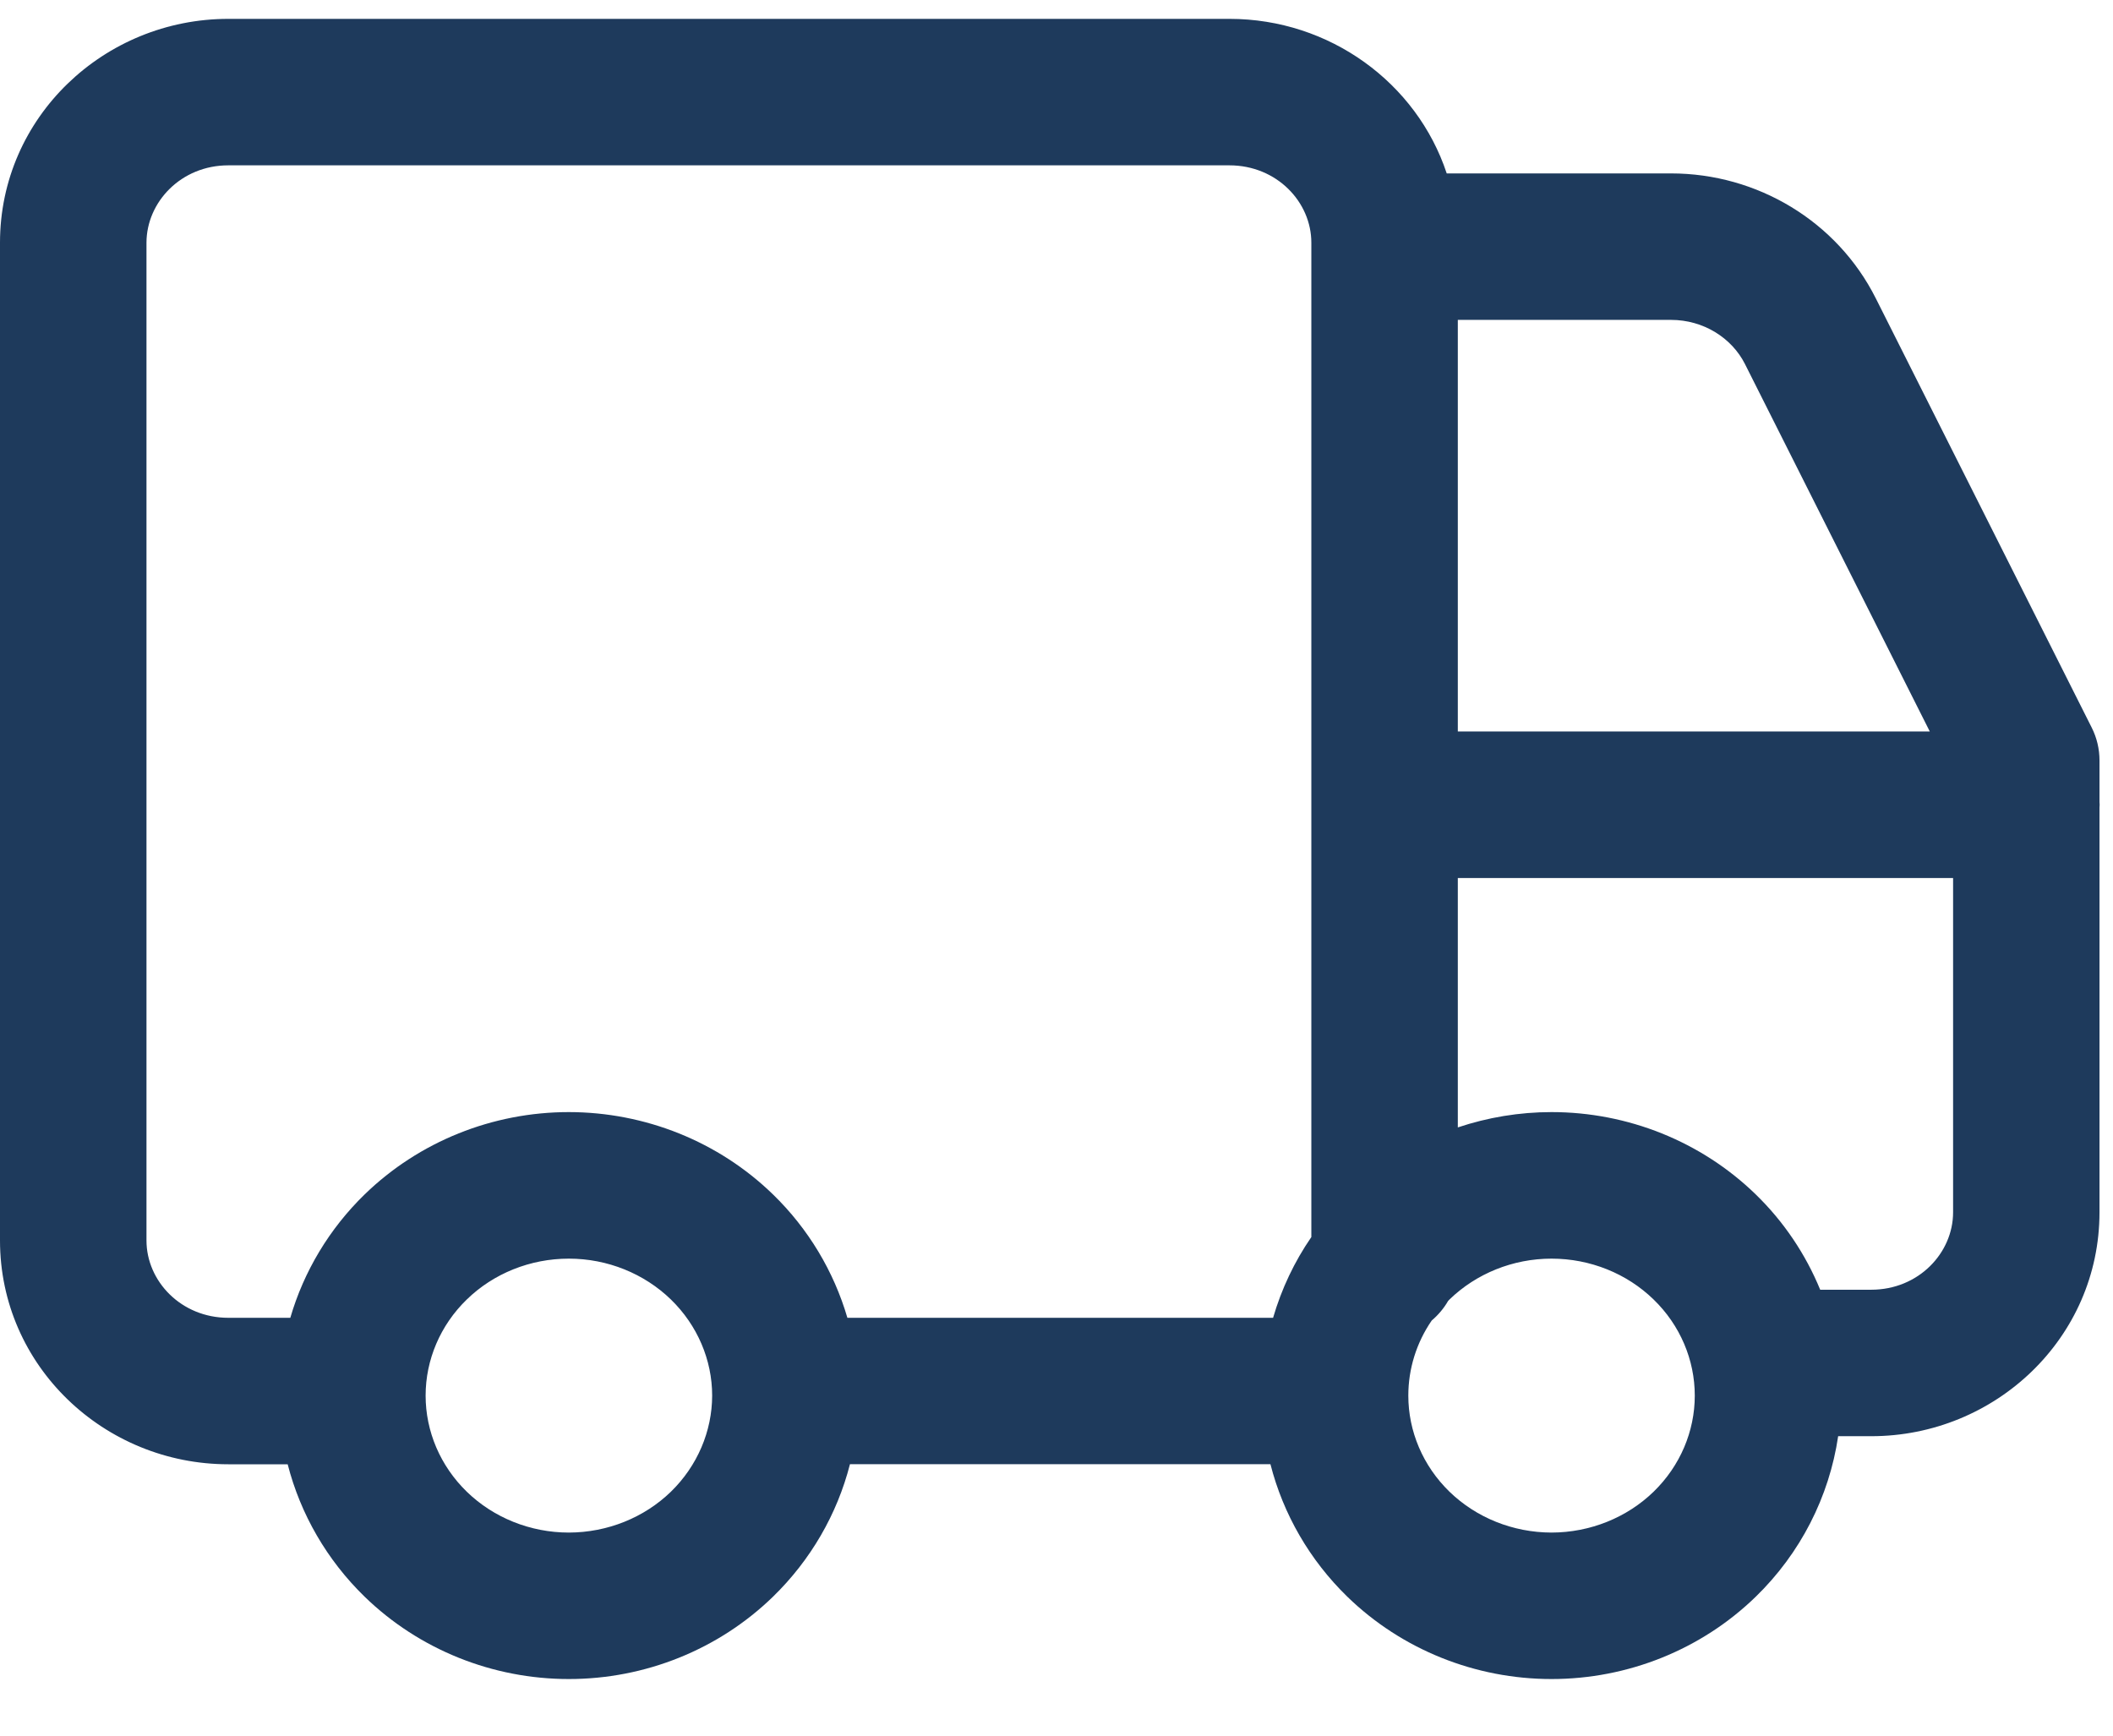
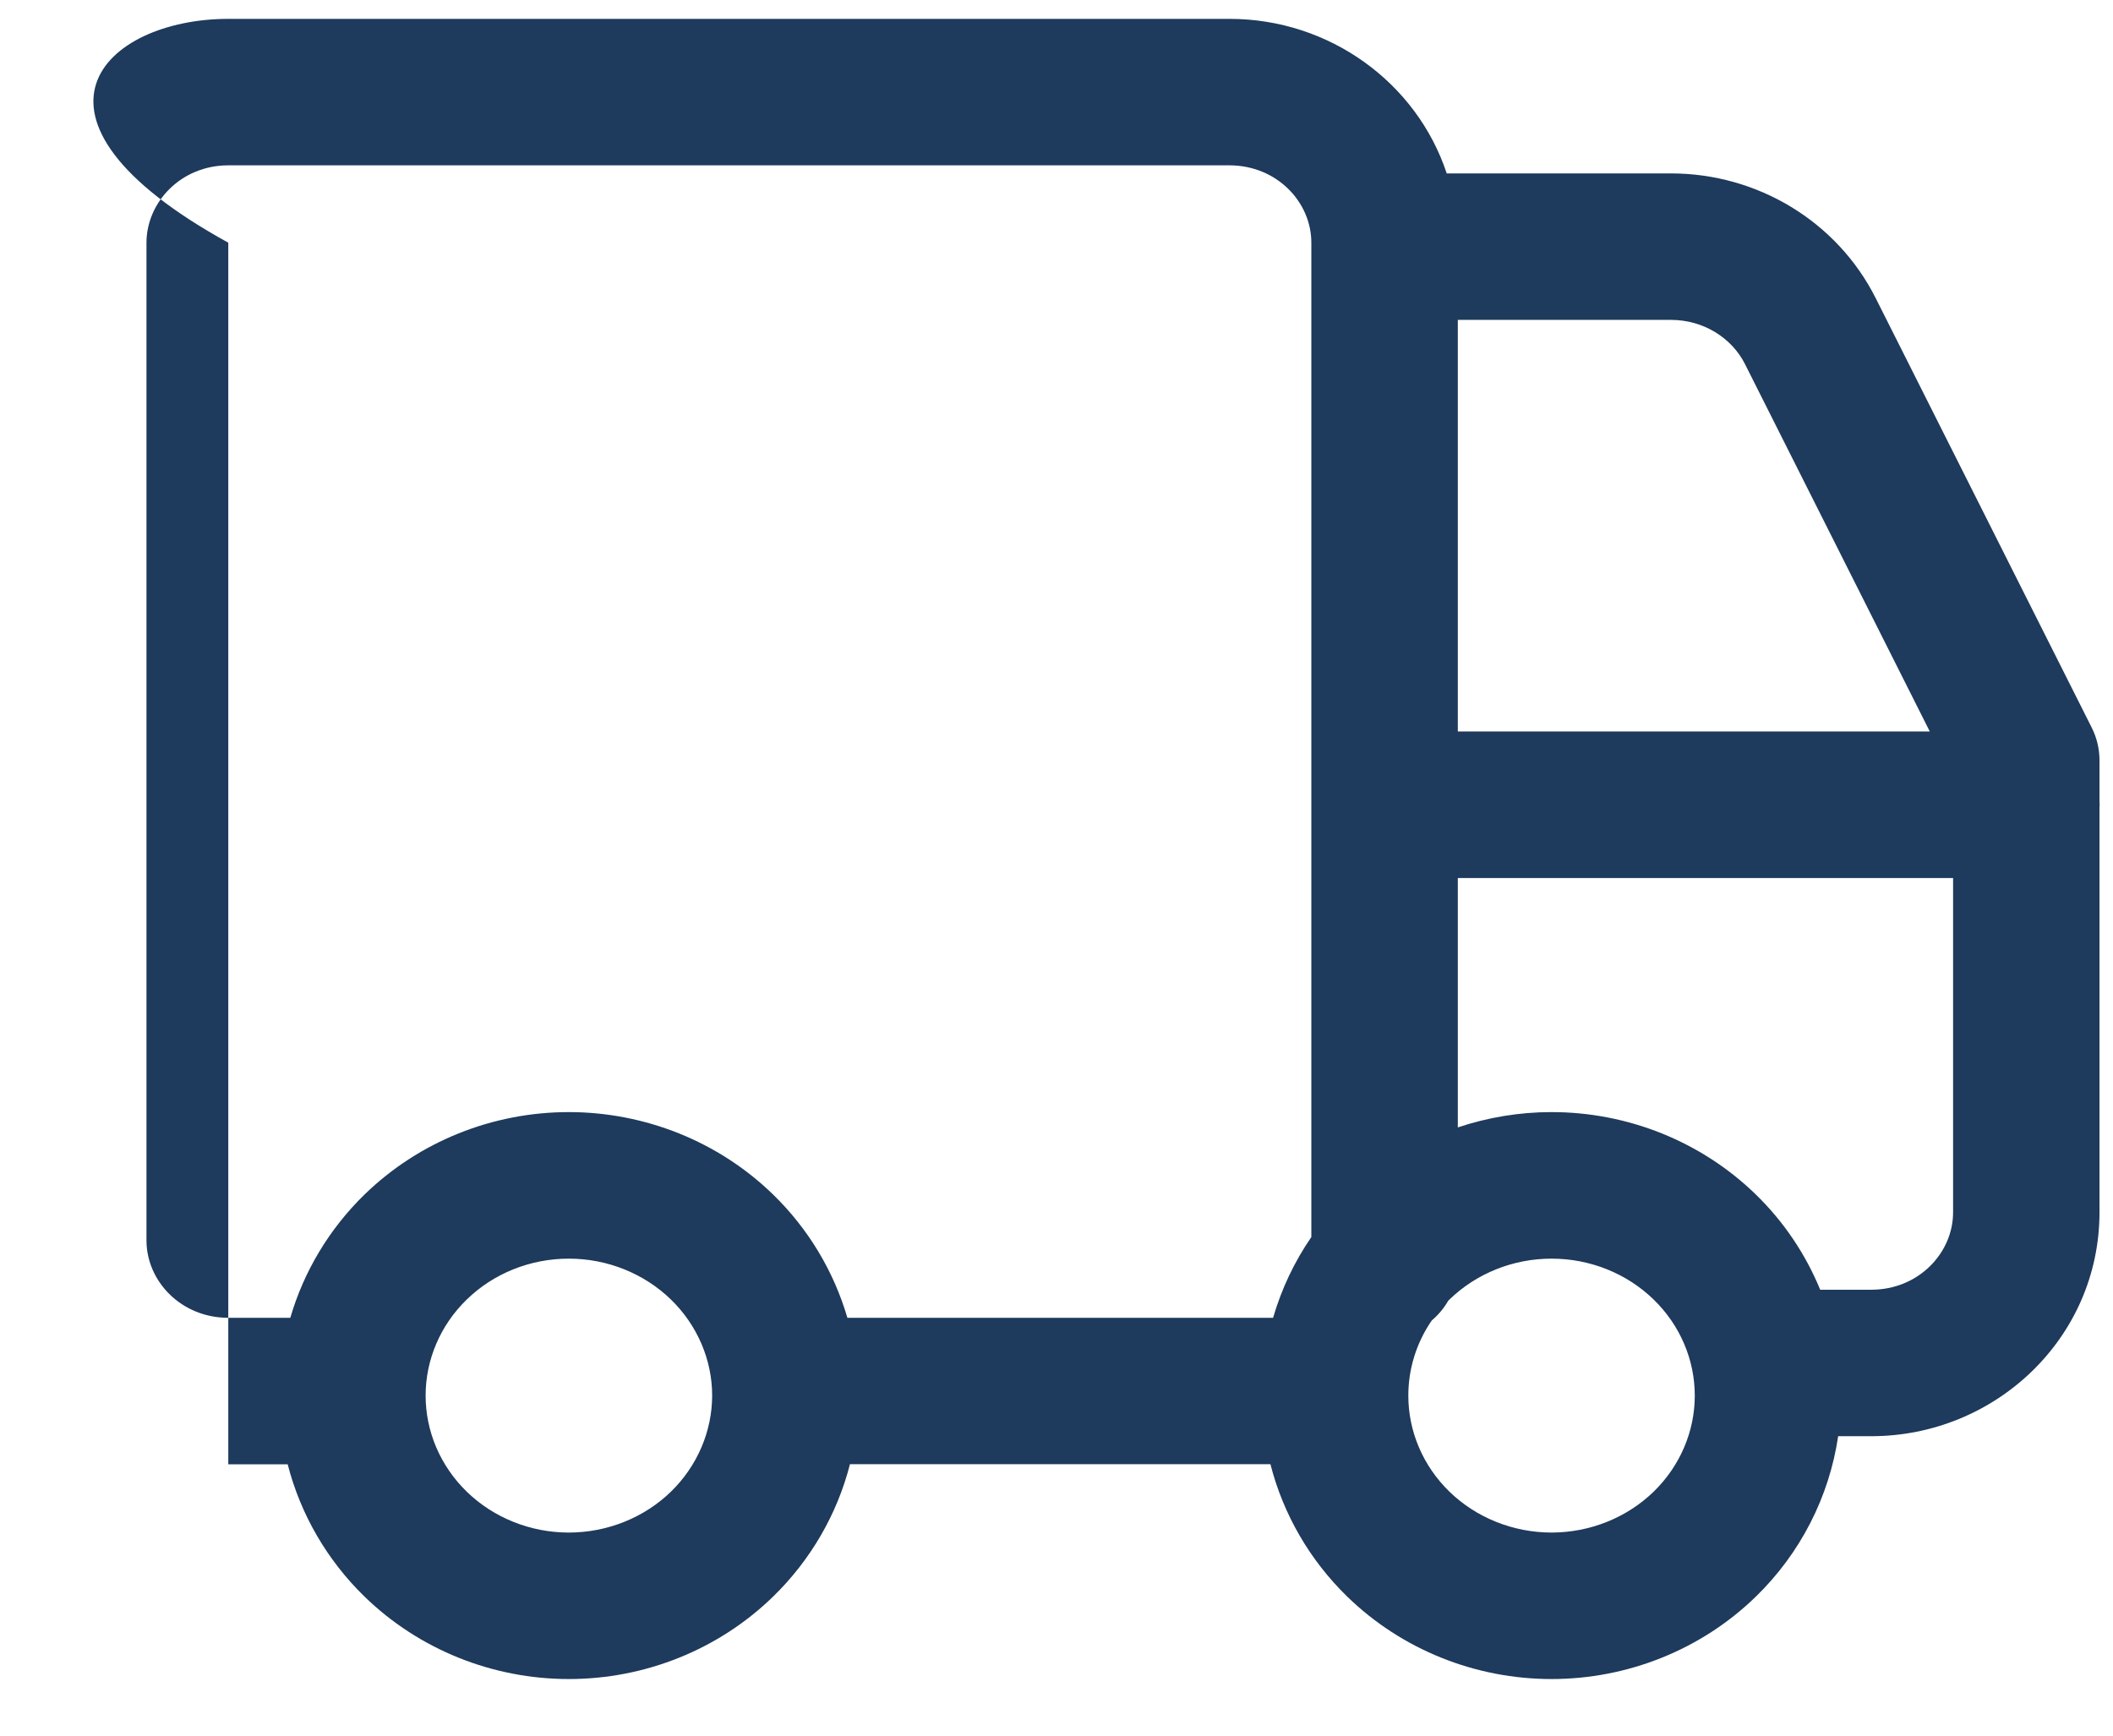
<svg xmlns="http://www.w3.org/2000/svg" width="28" height="23" viewBox="0 0 28 23" fill="none">
-   <path d="M16.293 0.25C17.619 0.25 18.774 1.097 19.171 2.298H22.143C23.284 2.298 24.342 2.93 24.856 3.952L27.718 9.642C27.786 9.777 27.821 9.926 27.821 10.077V10.627C27.822 10.639 27.823 10.652 27.823 10.664C27.823 10.676 27.822 10.689 27.821 10.701V16.065C27.821 17.73 26.44 19.032 24.796 19.032H24.358C24.239 19.837 23.857 20.585 23.265 21.16C22.543 21.861 21.569 22.25 20.56 22.25C19.551 22.25 18.577 21.861 17.855 21.16C17.355 20.674 17.004 20.065 16.835 19.403H11.263C11.094 20.065 10.742 20.674 10.242 21.16C9.52 21.861 8.547 22.25 7.538 22.25C6.529 22.25 5.555 21.861 4.833 21.16C4.333 20.674 3.982 20.066 3.812 19.404H3.025C1.382 19.404 0 18.102 0 16.438V3.216C0 1.551 1.382 0.25 3.025 0.25H16.293ZM7.538 16.679C7.026 16.679 6.539 16.876 6.186 17.22C5.833 17.562 5.64 18.022 5.64 18.494C5.64 18.966 5.833 19.425 6.186 19.768C6.539 20.111 7.026 20.309 7.538 20.309C8.05 20.308 8.536 20.111 8.89 19.768C9.242 19.425 9.436 18.966 9.437 18.494C9.437 18.022 9.242 17.562 8.89 17.22C8.536 16.877 8.05 16.679 7.538 16.679ZM20.56 16.679C20.048 16.679 19.562 16.877 19.208 17.22C19.201 17.226 19.195 17.234 19.189 17.24C19.132 17.339 19.058 17.426 18.972 17.499C18.769 17.794 18.662 18.141 18.662 18.494C18.662 18.966 18.855 19.425 19.208 19.768C19.562 20.111 20.047 20.308 20.56 20.309C21.072 20.308 21.558 20.111 21.912 19.768C22.265 19.425 22.458 18.966 22.458 18.494C22.458 18.022 22.265 17.562 21.912 17.22C21.558 16.876 21.072 16.679 20.56 16.679ZM3.025 2.191C2.4 2.191 1.942 2.677 1.941 3.216V16.438C1.941 16.977 2.4 17.463 3.025 17.463H3.847C4.026 16.848 4.364 16.283 4.833 15.827C5.555 15.126 6.529 14.737 7.538 14.737C8.547 14.738 9.52 15.126 10.242 15.827C10.712 16.283 11.049 16.848 11.229 17.463H16.87C16.981 17.082 17.151 16.721 17.377 16.393V3.216C17.377 2.677 16.919 2.192 16.293 2.191H3.025ZM19.318 14.94C19.715 14.807 20.134 14.737 20.56 14.737C21.569 14.737 22.543 15.126 23.265 15.827C23.638 16.189 23.927 16.621 24.12 17.091H24.796C25.422 17.091 25.881 16.605 25.881 16.065V11.635H19.318V14.94ZM19.318 9.693H25.572L23.123 4.824C22.948 4.477 22.572 4.239 22.143 4.239H19.318V9.693Z" fill="#1E3A5C" />
+   <path d="M16.293 0.25C17.619 0.25 18.774 1.097 19.171 2.298H22.143C23.284 2.298 24.342 2.93 24.856 3.952L27.718 9.642C27.786 9.777 27.821 9.926 27.821 10.077V10.627C27.822 10.639 27.823 10.652 27.823 10.664C27.823 10.676 27.822 10.689 27.821 10.701V16.065C27.821 17.73 26.44 19.032 24.796 19.032H24.358C24.239 19.837 23.857 20.585 23.265 21.16C22.543 21.861 21.569 22.25 20.56 22.25C19.551 22.25 18.577 21.861 17.855 21.16C17.355 20.674 17.004 20.065 16.835 19.403H11.263C11.094 20.065 10.742 20.674 10.242 21.16C9.52 21.861 8.547 22.25 7.538 22.25C6.529 22.25 5.555 21.861 4.833 21.16C4.333 20.674 3.982 20.066 3.812 19.404H3.025V3.216C0 1.551 1.382 0.25 3.025 0.25H16.293ZM7.538 16.679C7.026 16.679 6.539 16.876 6.186 17.22C5.833 17.562 5.64 18.022 5.64 18.494C5.64 18.966 5.833 19.425 6.186 19.768C6.539 20.111 7.026 20.309 7.538 20.309C8.05 20.308 8.536 20.111 8.89 19.768C9.242 19.425 9.436 18.966 9.437 18.494C9.437 18.022 9.242 17.562 8.89 17.22C8.536 16.877 8.05 16.679 7.538 16.679ZM20.56 16.679C20.048 16.679 19.562 16.877 19.208 17.22C19.201 17.226 19.195 17.234 19.189 17.24C19.132 17.339 19.058 17.426 18.972 17.499C18.769 17.794 18.662 18.141 18.662 18.494C18.662 18.966 18.855 19.425 19.208 19.768C19.562 20.111 20.047 20.308 20.56 20.309C21.072 20.308 21.558 20.111 21.912 19.768C22.265 19.425 22.458 18.966 22.458 18.494C22.458 18.022 22.265 17.562 21.912 17.22C21.558 16.876 21.072 16.679 20.56 16.679ZM3.025 2.191C2.4 2.191 1.942 2.677 1.941 3.216V16.438C1.941 16.977 2.4 17.463 3.025 17.463H3.847C4.026 16.848 4.364 16.283 4.833 15.827C5.555 15.126 6.529 14.737 7.538 14.737C8.547 14.738 9.52 15.126 10.242 15.827C10.712 16.283 11.049 16.848 11.229 17.463H16.87C16.981 17.082 17.151 16.721 17.377 16.393V3.216C17.377 2.677 16.919 2.192 16.293 2.191H3.025ZM19.318 14.94C19.715 14.807 20.134 14.737 20.56 14.737C21.569 14.737 22.543 15.126 23.265 15.827C23.638 16.189 23.927 16.621 24.12 17.091H24.796C25.422 17.091 25.881 16.605 25.881 16.065V11.635H19.318V14.94ZM19.318 9.693H25.572L23.123 4.824C22.948 4.477 22.572 4.239 22.143 4.239H19.318V9.693Z" fill="#1E3A5C" />
</svg>